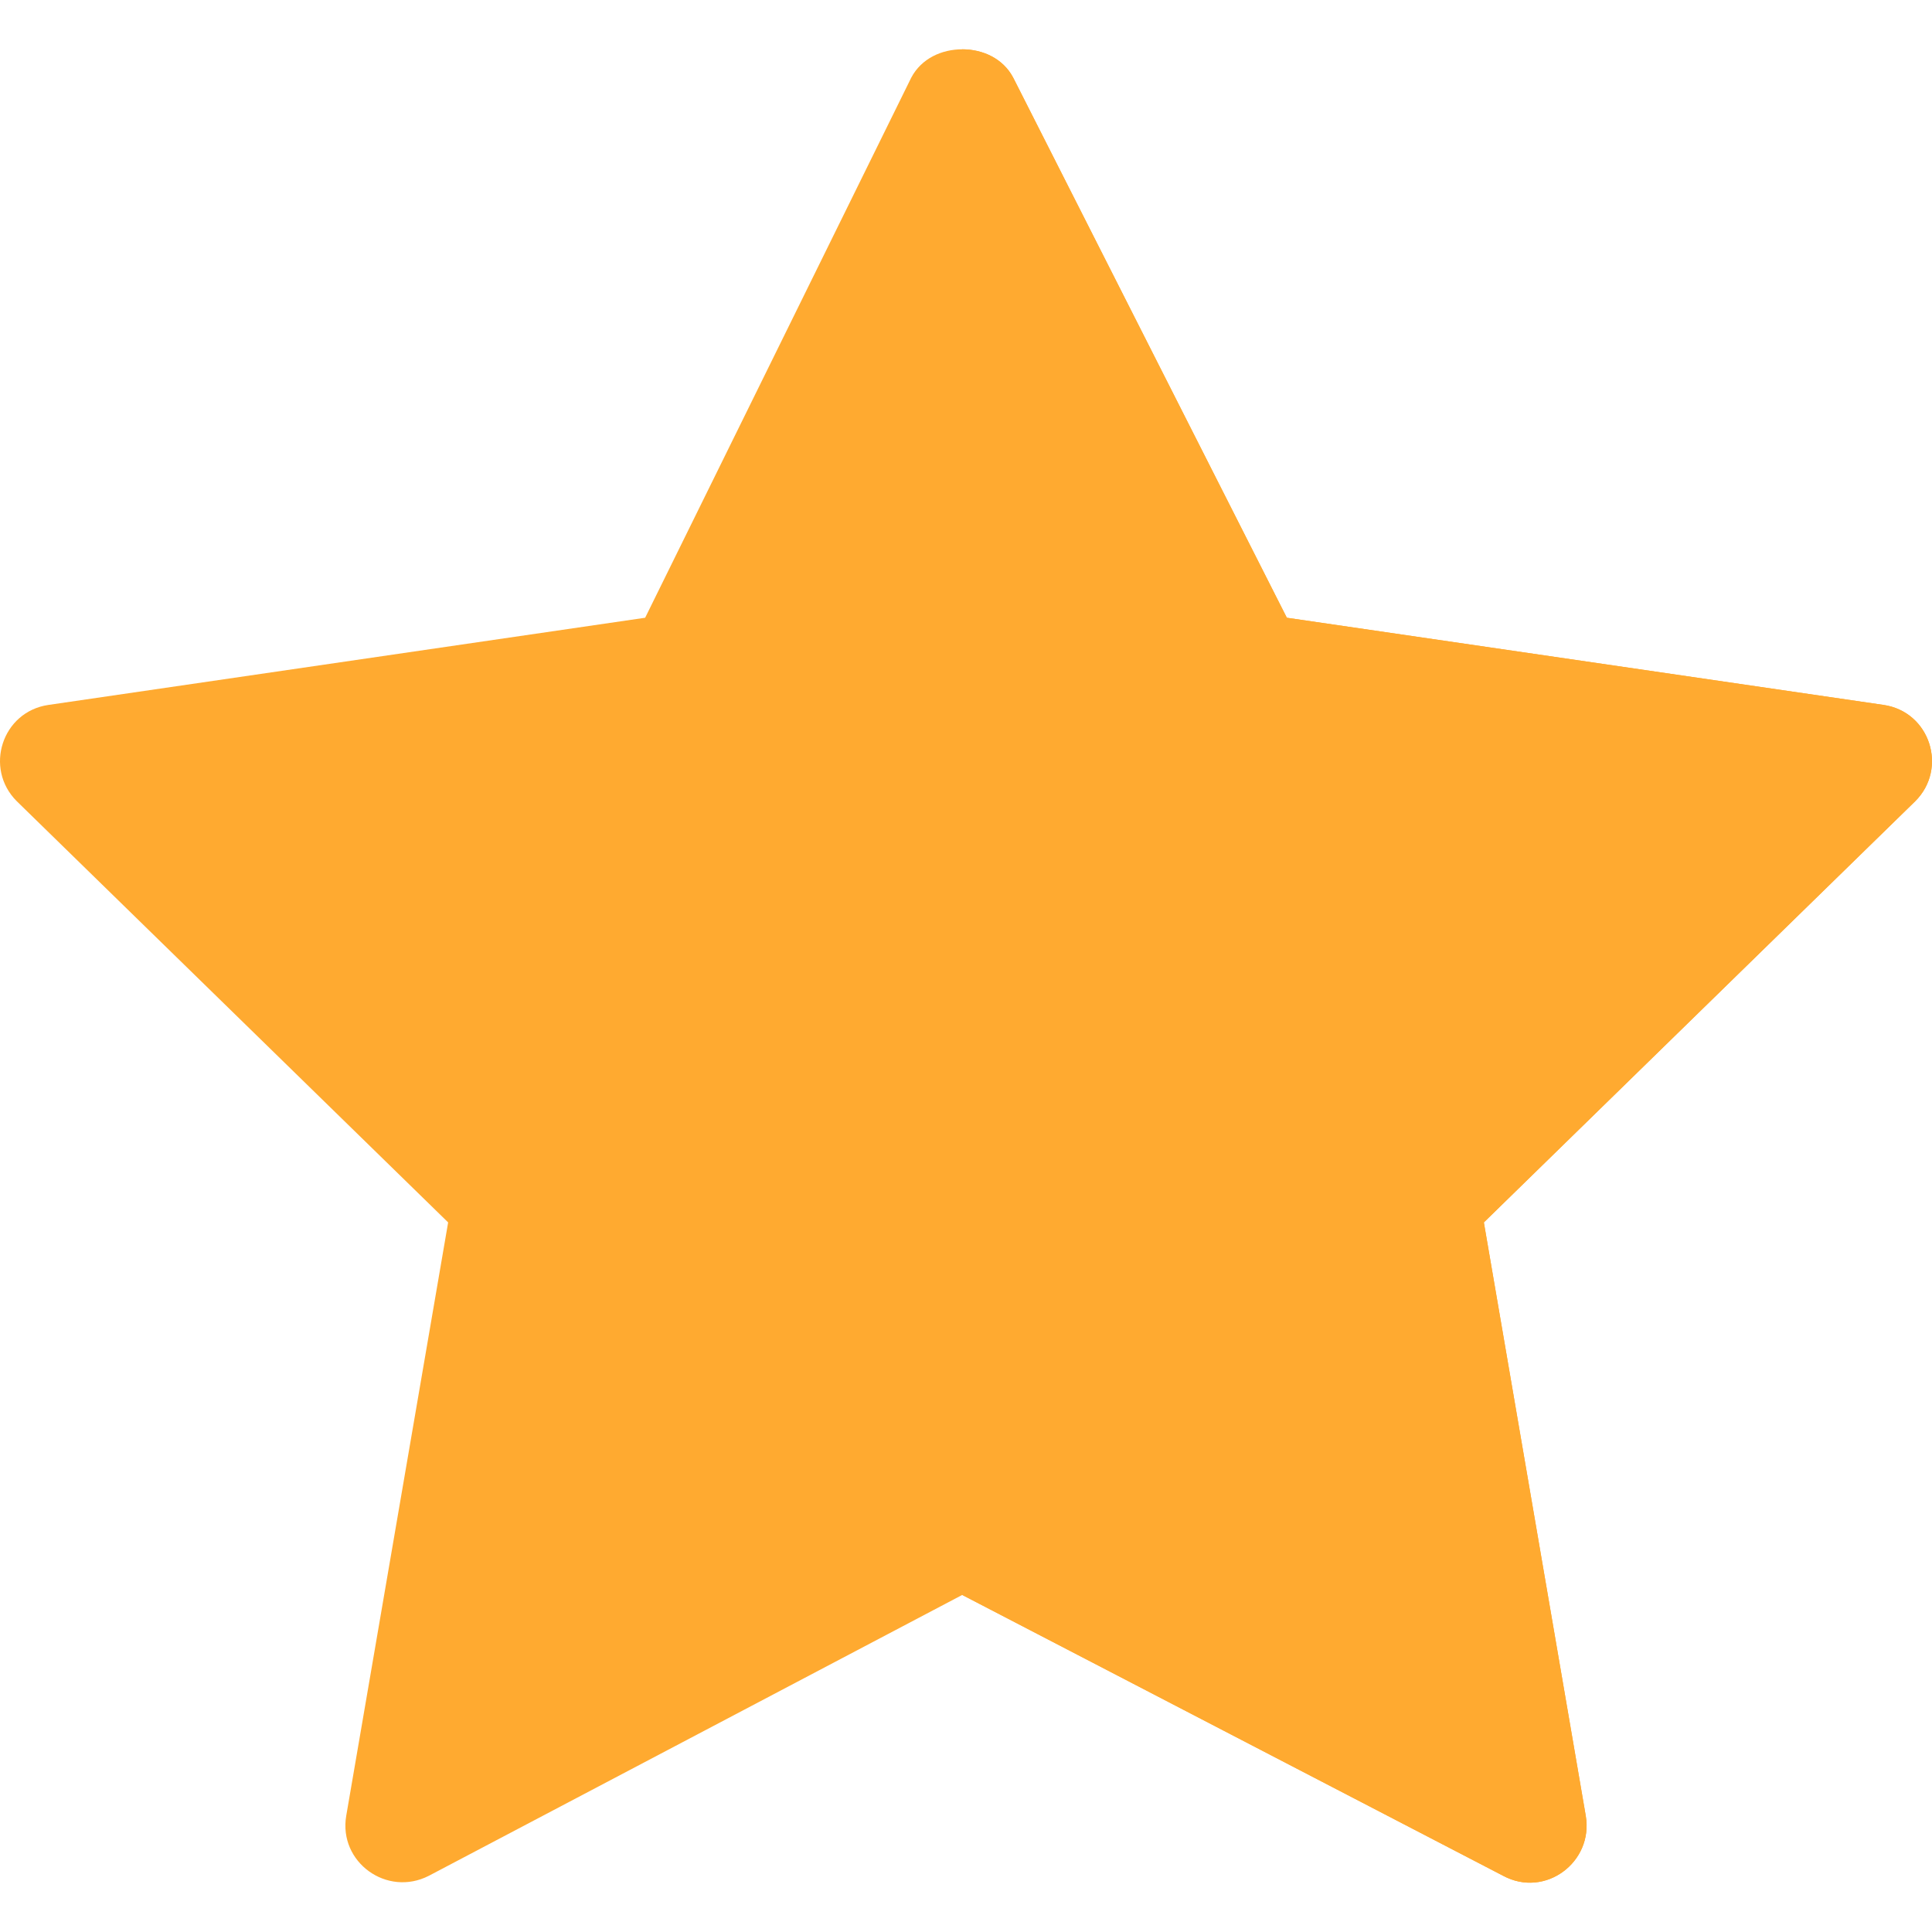
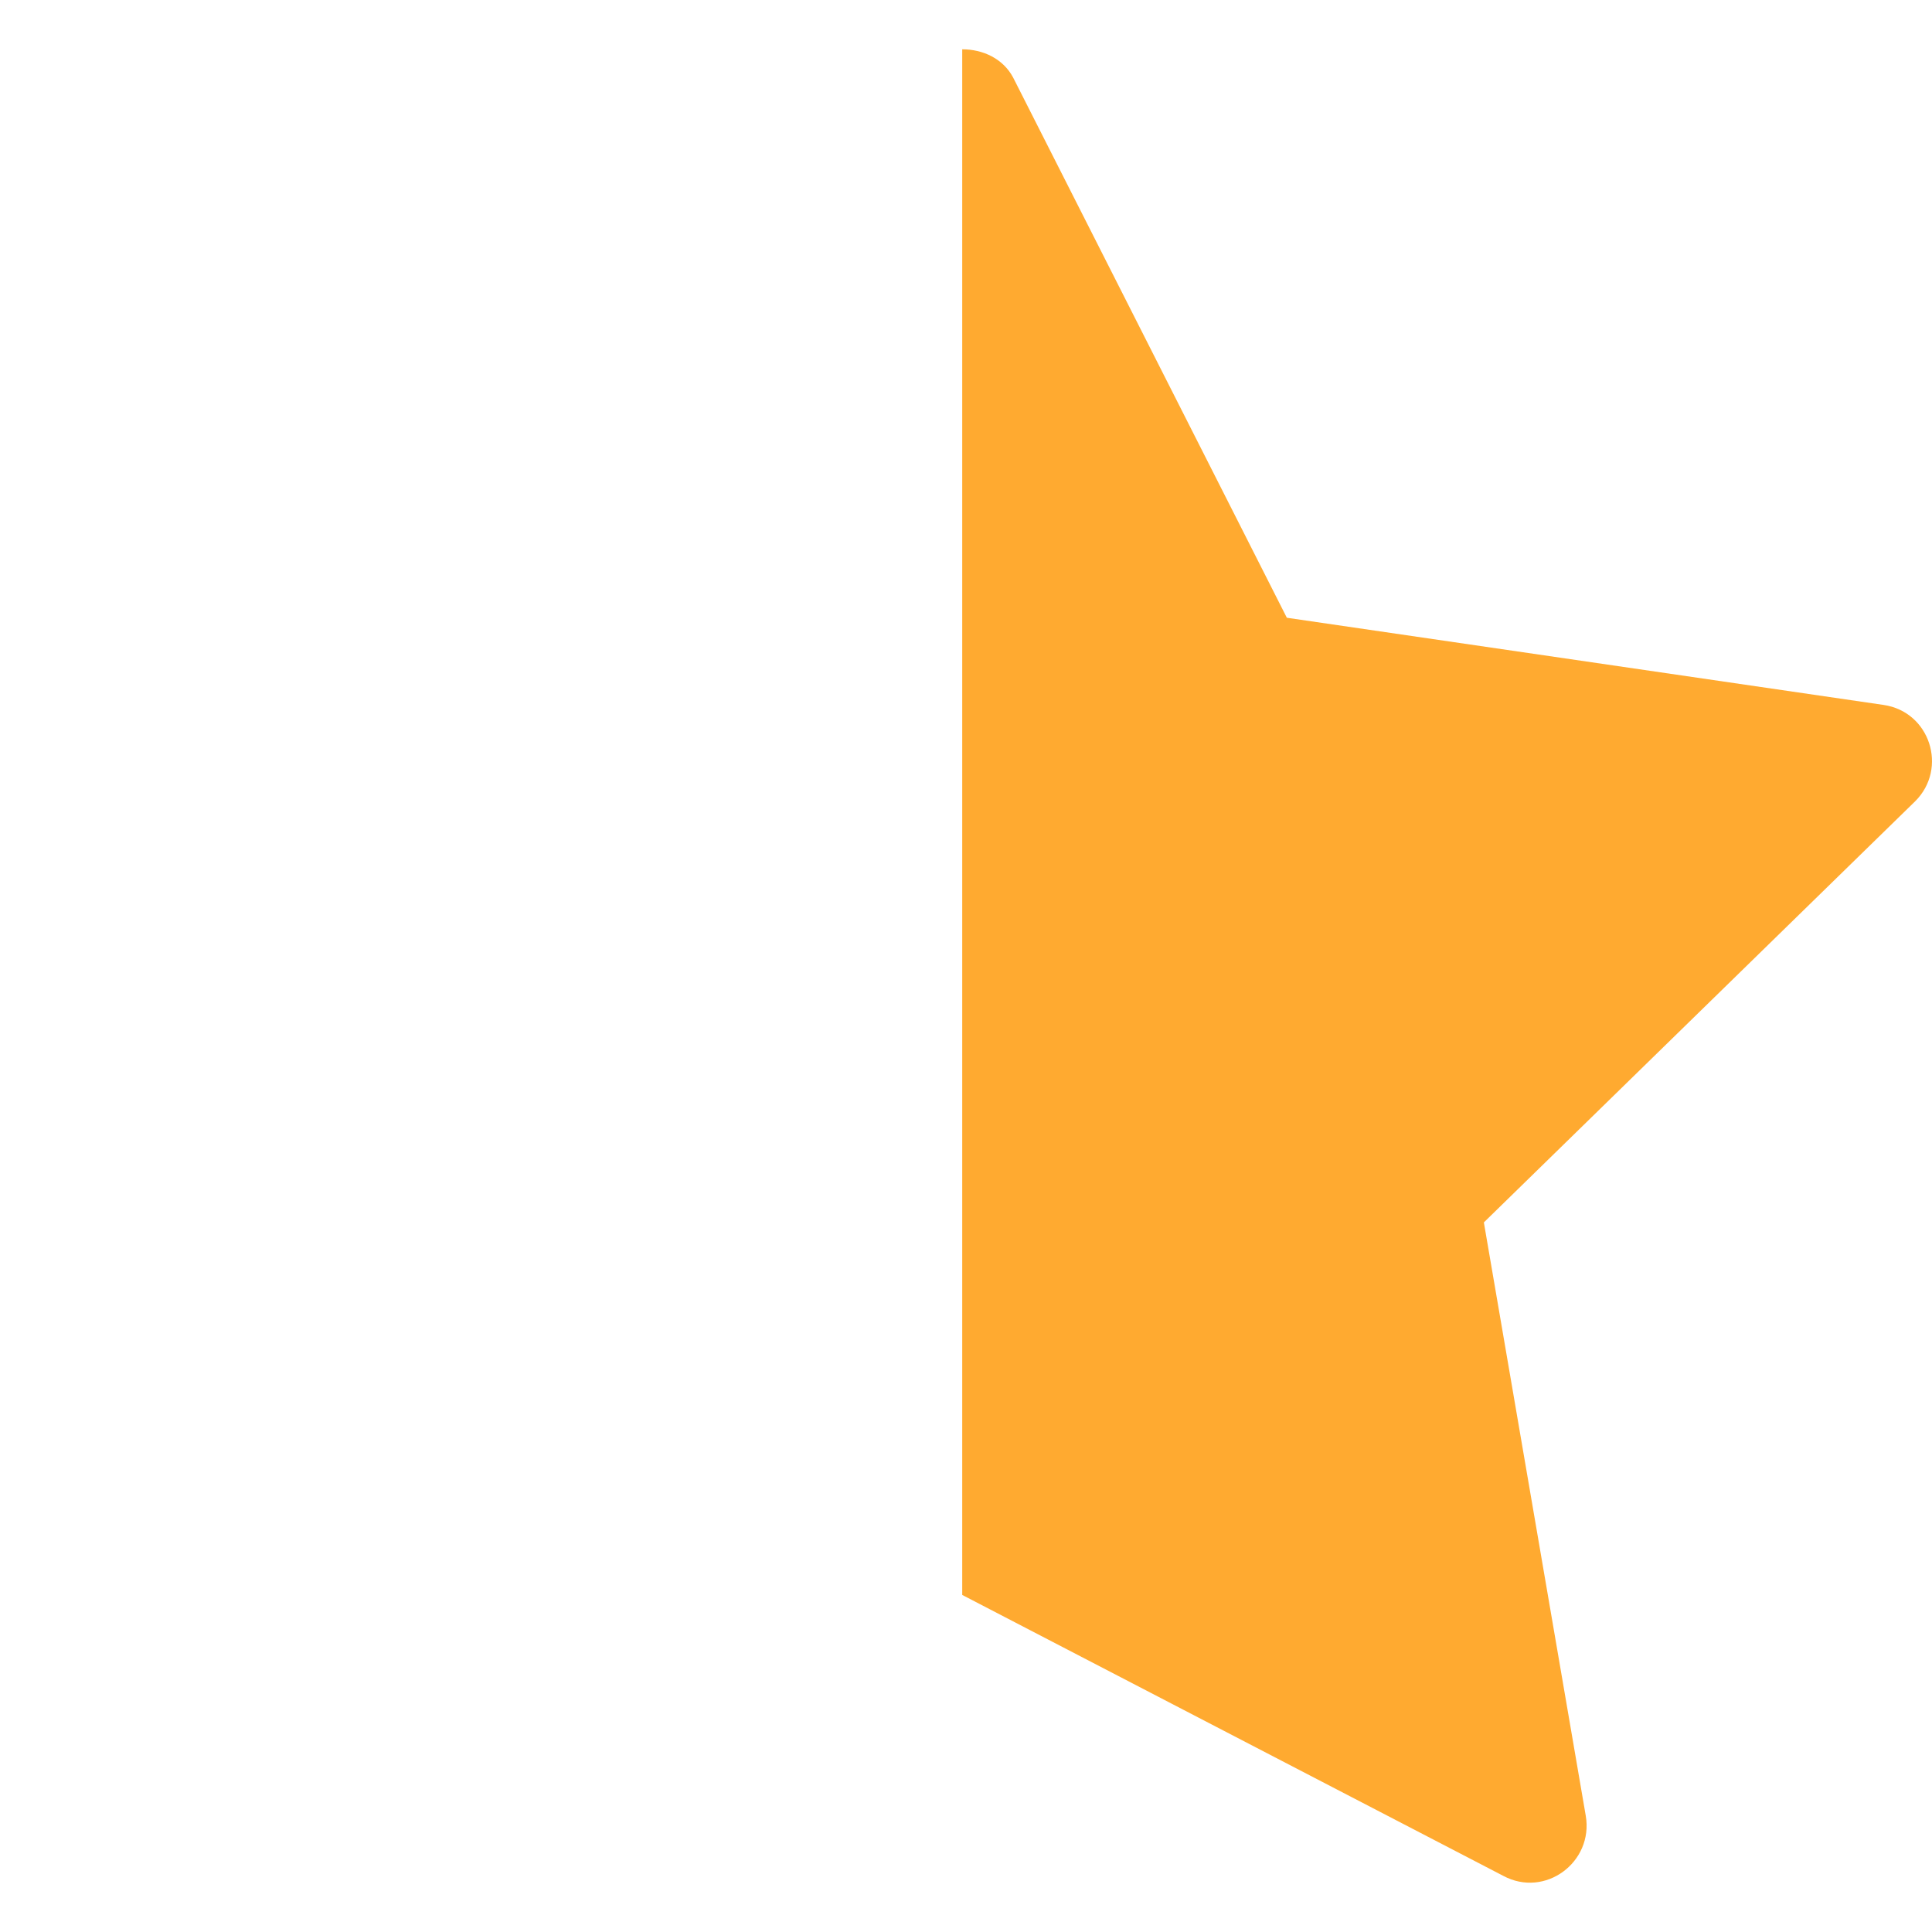
<svg xmlns="http://www.w3.org/2000/svg" version="1.1" id="Capa_1" x="0px" y="0px" viewBox="0 0 511.999 511.999" style="enable-background:new 0 0 511.999 511.999;" xml:space="preserve">
-   <path style="fill:#ffaa30;" d="M499.167,186.812l-158.144-23.105L268.502,20.568c-2.7-5.1-8.103-7.502-13.503-7.502  s-10.803,2.402-13.503,7.502l-70.522,143.14L12.832,186.812c-12.3,1.8-17.103,16.805-8.399,25.508l114.329,111.63L91.757,481.192  c-2.103,12.304,10.799,21.607,21.905,15.905l141.337-74.421l143.338,74.421c11.107,6.002,24.007-3.601,21.905-15.905L393.238,323.95  l114.329-111.63C516.27,203.616,511.467,188.612,499.167,186.812z" />
  <path style="fill:#ffaa30;" d="M507.566,212.32L393.238,323.95l27.004,157.242c2.103,12.304-10.799,21.907-21.905,15.905  l-143.338-74.421V13.066c5.399,0,10.803,2.402,13.503,7.502l72.523,143.14l158.144,23.105  C511.467,188.612,516.27,203.616,507.566,212.32z" />
</svg>